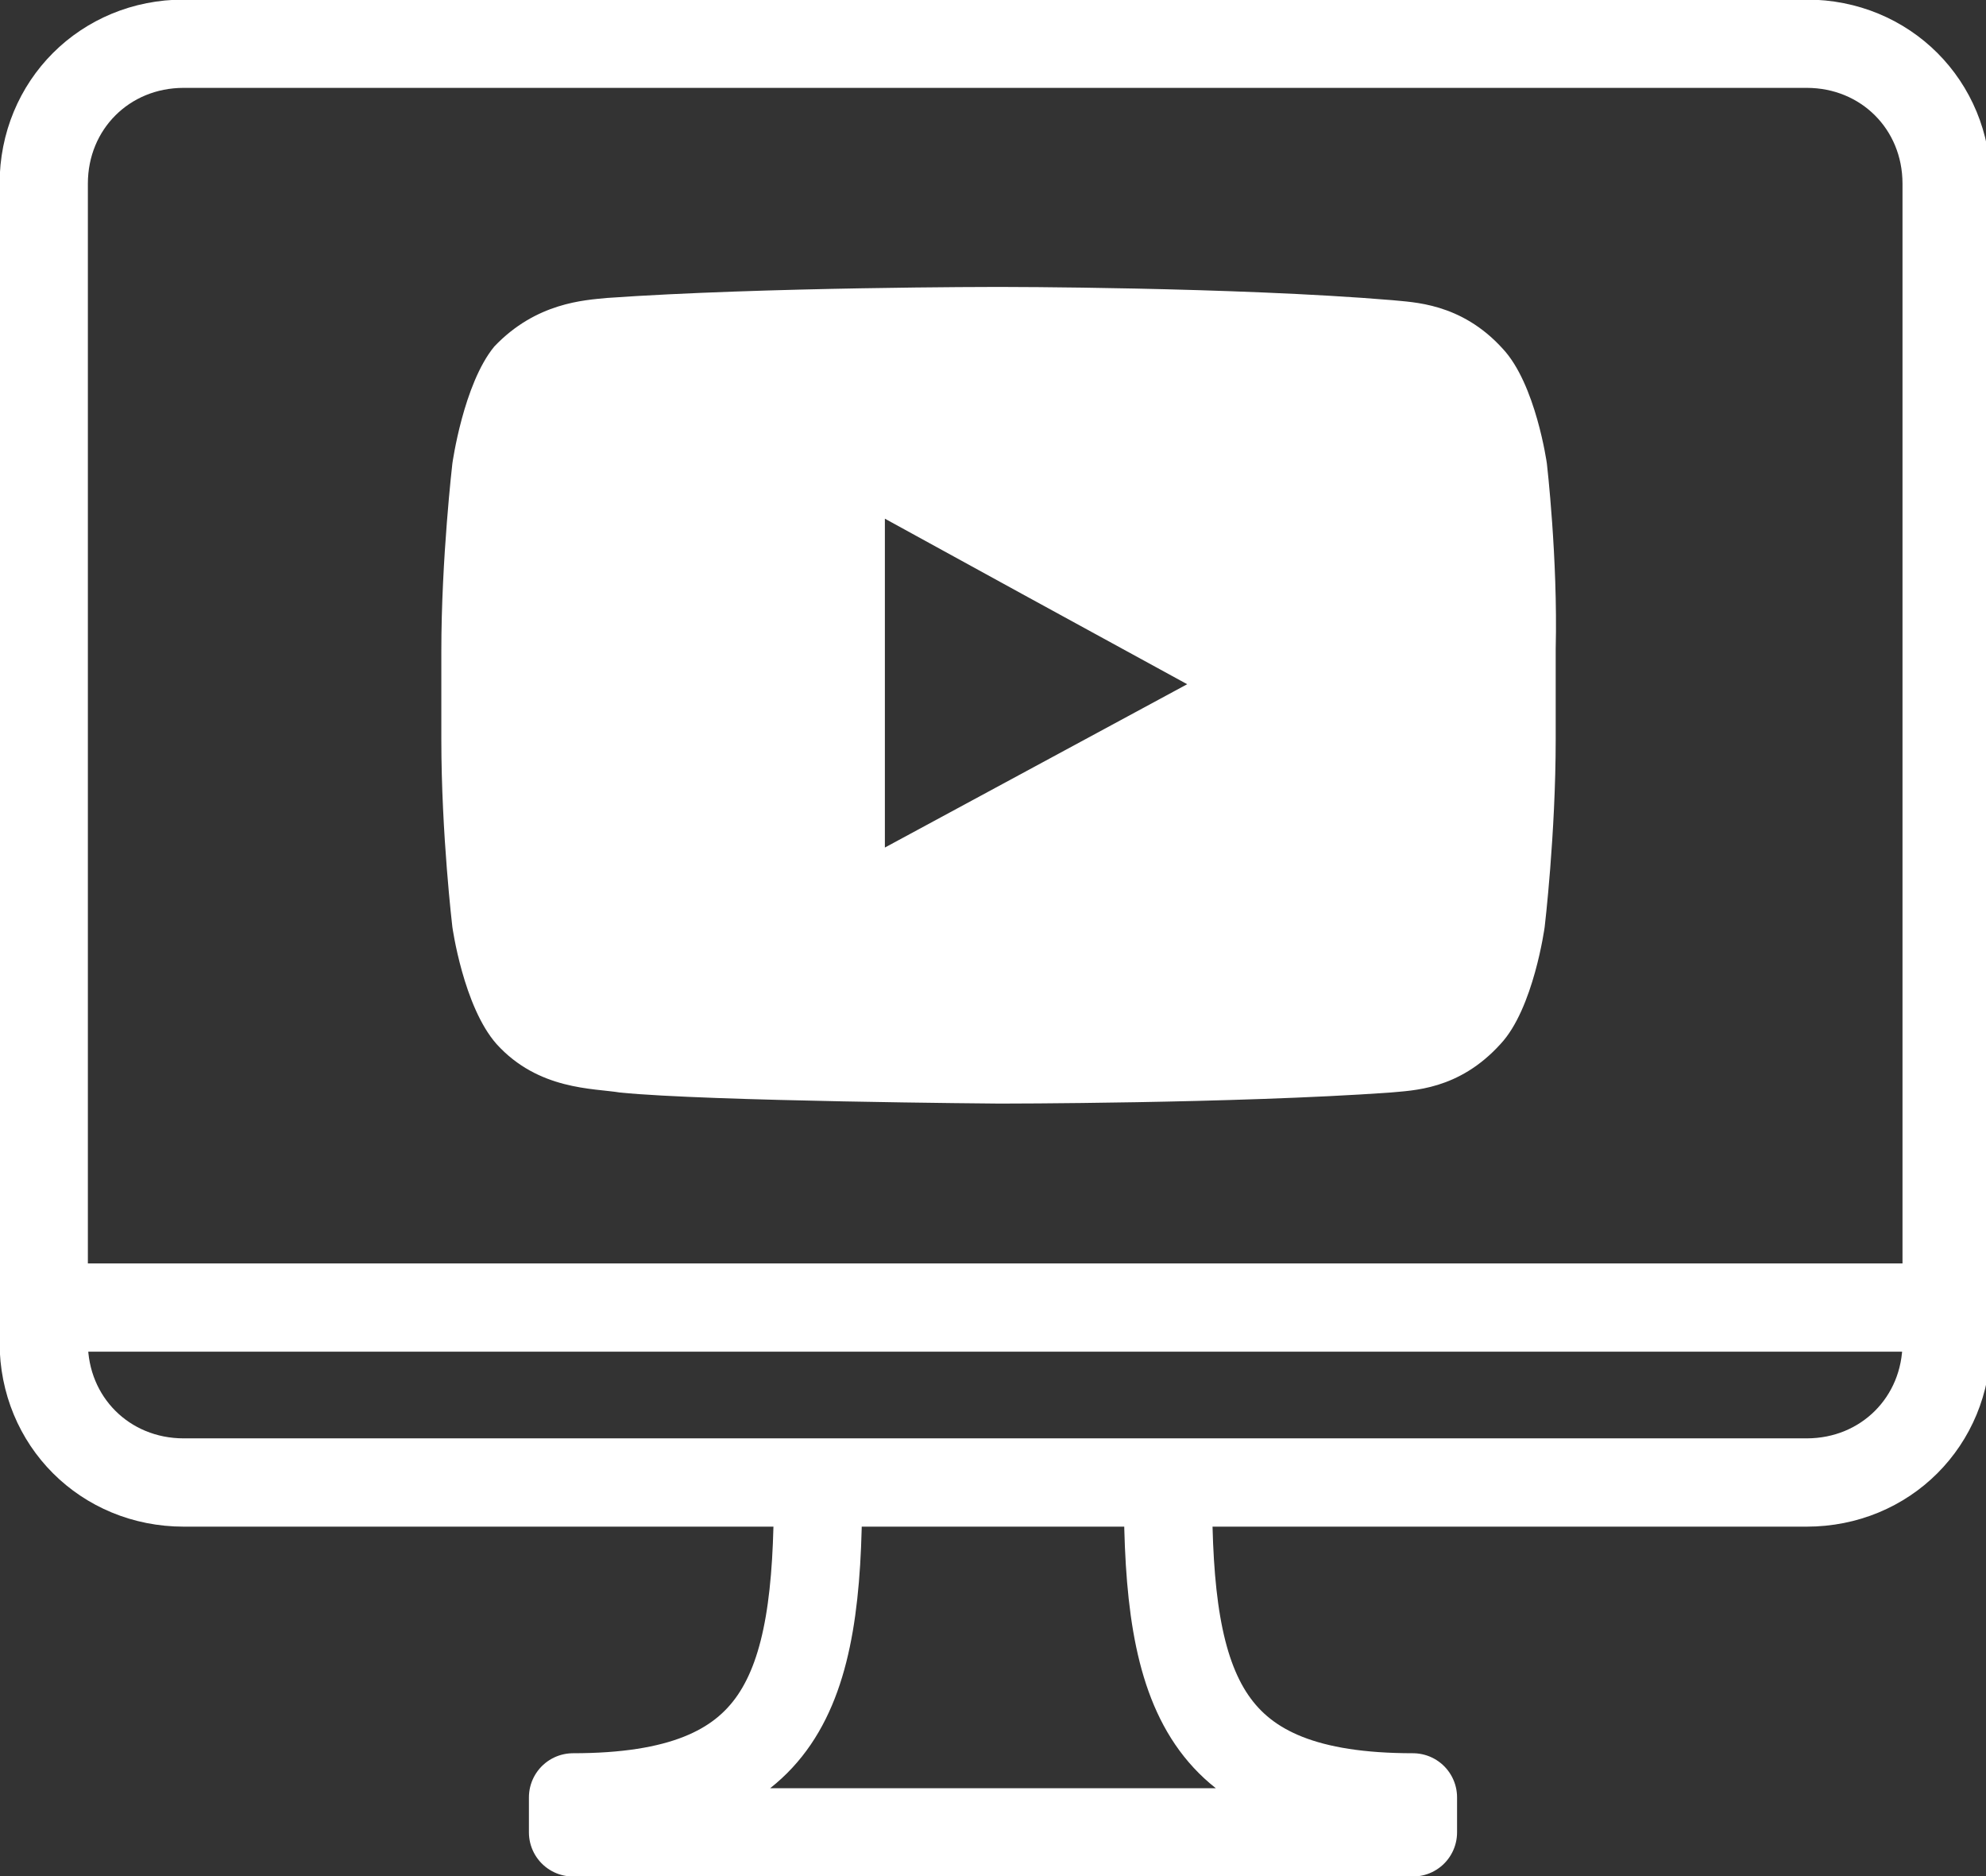
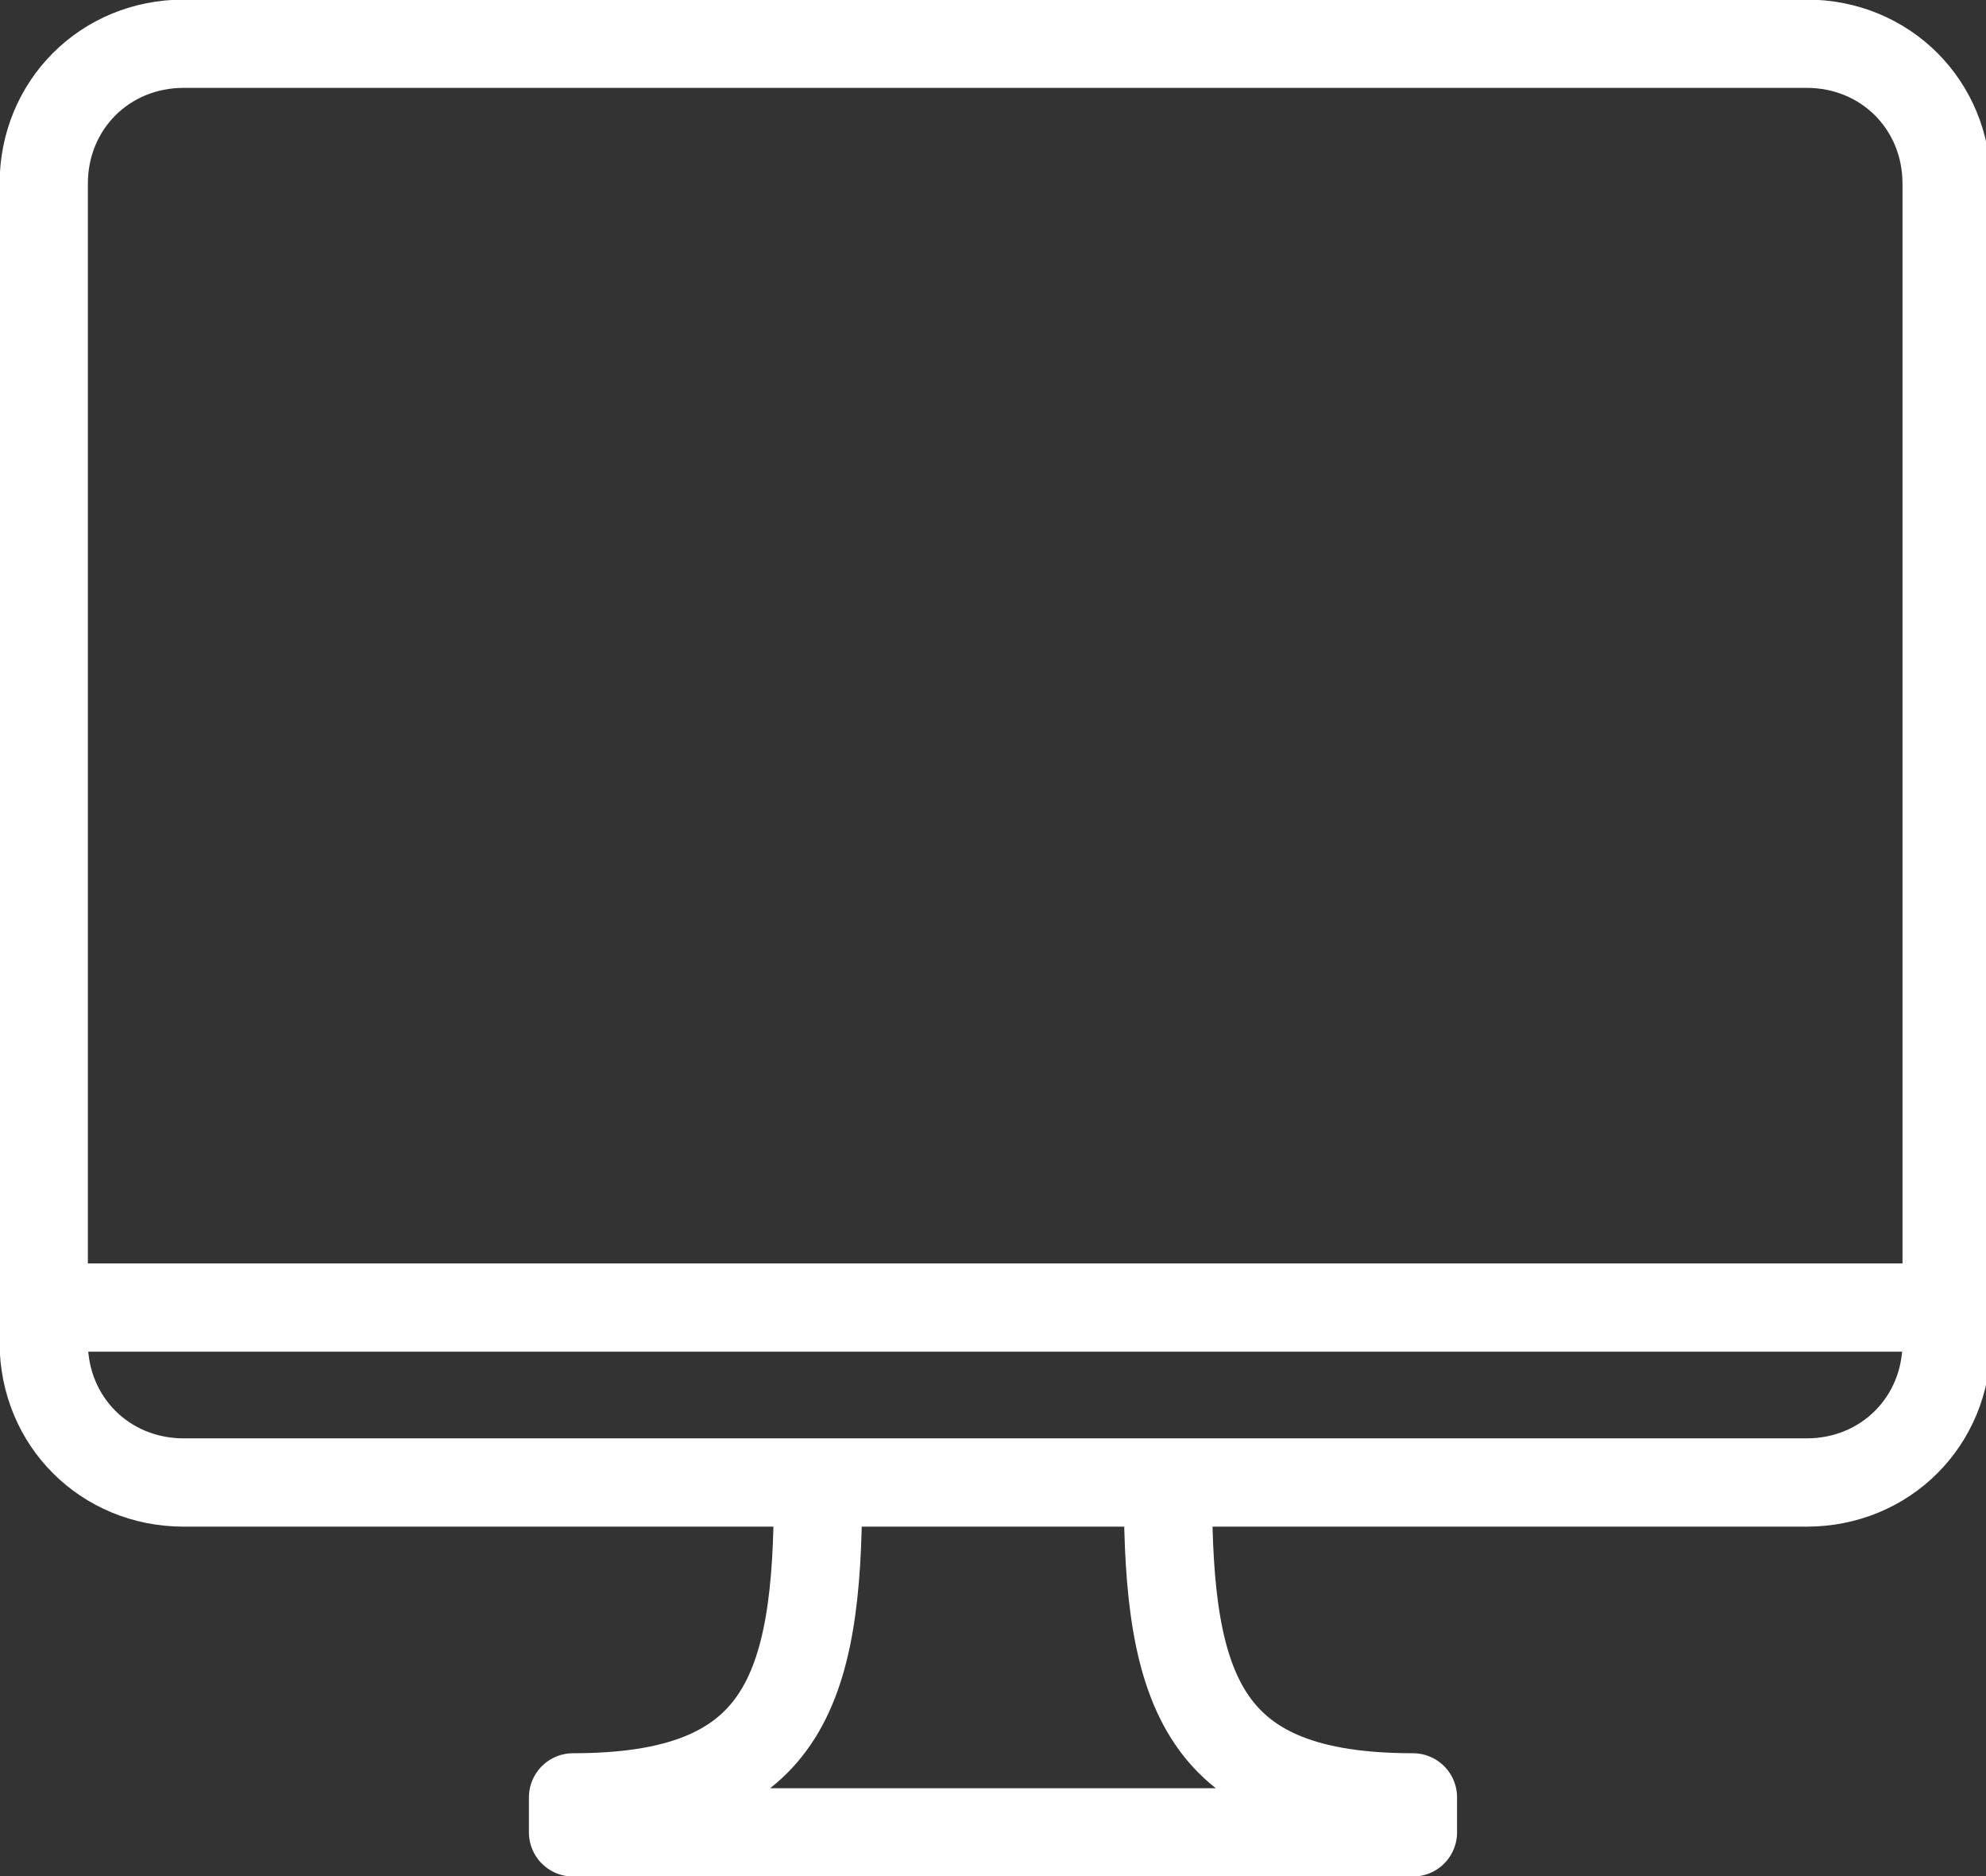
<svg xmlns="http://www.w3.org/2000/svg" width="90" height="85" viewBox="0 0 90 85" fill="none">
  <rect x="0" y="0" width="90" height="85" fill="#333333" stroke="none" />
  <g clip-path="url(#clip0_87_1320)">
    <path d="M8.326 1.981H81.872C85.441 1.981 88.216 4.755 88.216 8.322V60.828C88.216 64.394 85.441 67.168 81.872 67.168H8.326C4.758 67.168 1.982 64.394 1.982 60.828V8.322C1.982 4.755 4.758 1.981 8.326 1.981Z" stroke="white" stroke-width="4" stroke-miterlimit="10" stroke-linecap="round" stroke-linejoin="round" />
    <path d="M52.929 67.564C52.929 76.678 54.515 81.434 64.03 81.434V83.019H25.969V81.434C35.484 81.434 37.07 76.678 37.07 67.564" stroke="white" stroke-width="4" stroke-miterlimit="10" stroke-linecap="round" stroke-linejoin="round" />
    <path d="M2.775 59.242H87.225" stroke="white" stroke-width="4" stroke-miterlimit="10" stroke-linecap="round" stroke-linejoin="round" />
    <g clip-path="url(#clip1_87_1320)">
-       <path fill-rule="evenodd" clip-rule="evenodd" d="M70.1 21C70.1 21 69.6 17.4 68.1 15.8C66.2 13.7 64 13.7 63.1 13.6C55.9 13 45.3 13 45.3 13H45.2C45.2 13 34.6 13 27.5 13.5C26.5 13.6 24.3 13.7 22.4 15.7C21 17.4 20.5 21 20.5 21C20.5 21 20 25.3 20 29.5V30V33.5C20 37.8 20.5 42 20.5 42C20.5 42 21 45.6 22.5 47.3C24.4 49.4 26.9 49.3 28.1 49.5C32.1 49.9 45.3 50 45.3 50C45.3 50 55.9 50 63 49.5C64 49.4 66.1 49.4 68 47.3C69.5 45.7 70 42 70 42C70 42 70.5 37.8 70.5 33.5V30.2V29.4C70.6 25.3 70.1 21 70.1 21ZM53.8 31L40.1 38.4V27V23.5L46.3 26.9L53.8 31Z" fill="white" />
-     </g>
+       </g>
  </g>
  <defs>
    <clipPath id="clip0_87_1320">
      <rect width="90" height="85" fill="white" />
    </clipPath>
    <clipPath id="clip1_87_1320">
      <rect width="50.6" height="37.1" fill="white" transform="translate(20 13)" />
    </clipPath>
  </defs>
</svg>